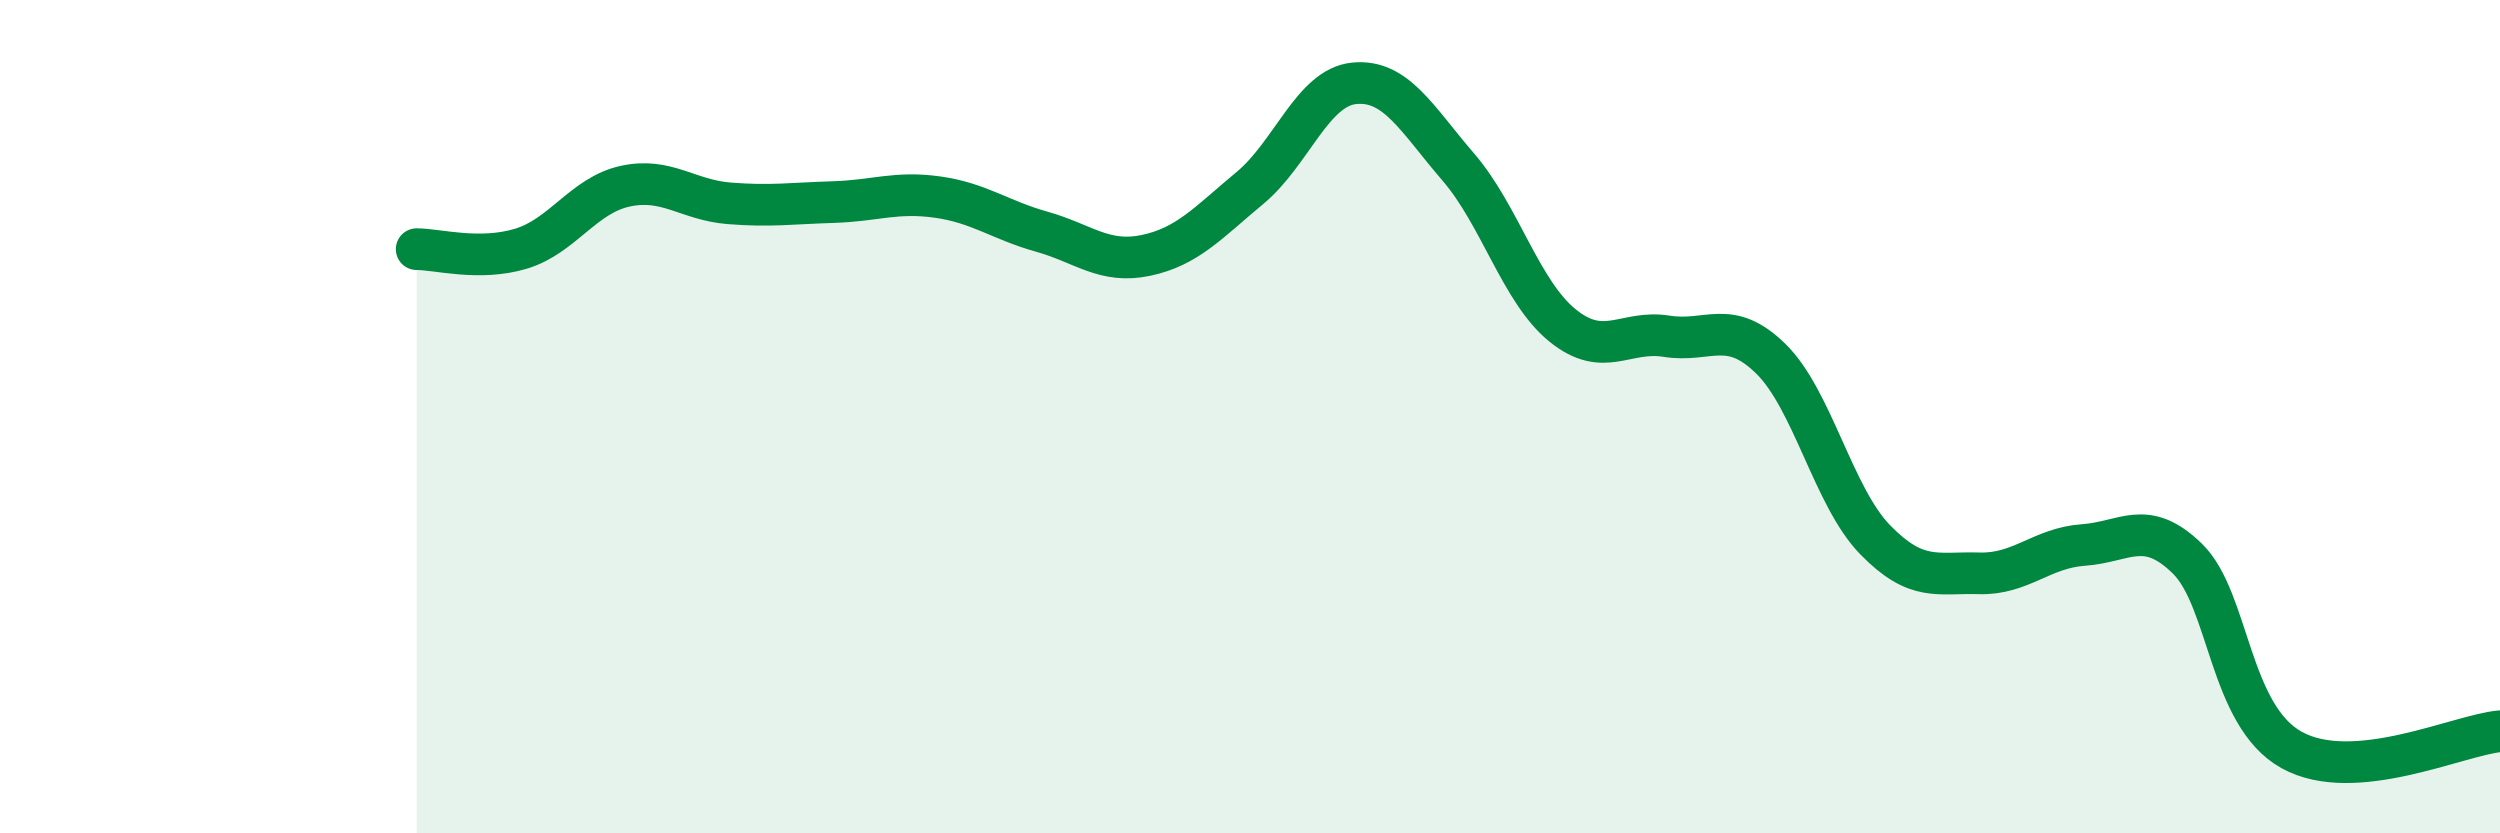
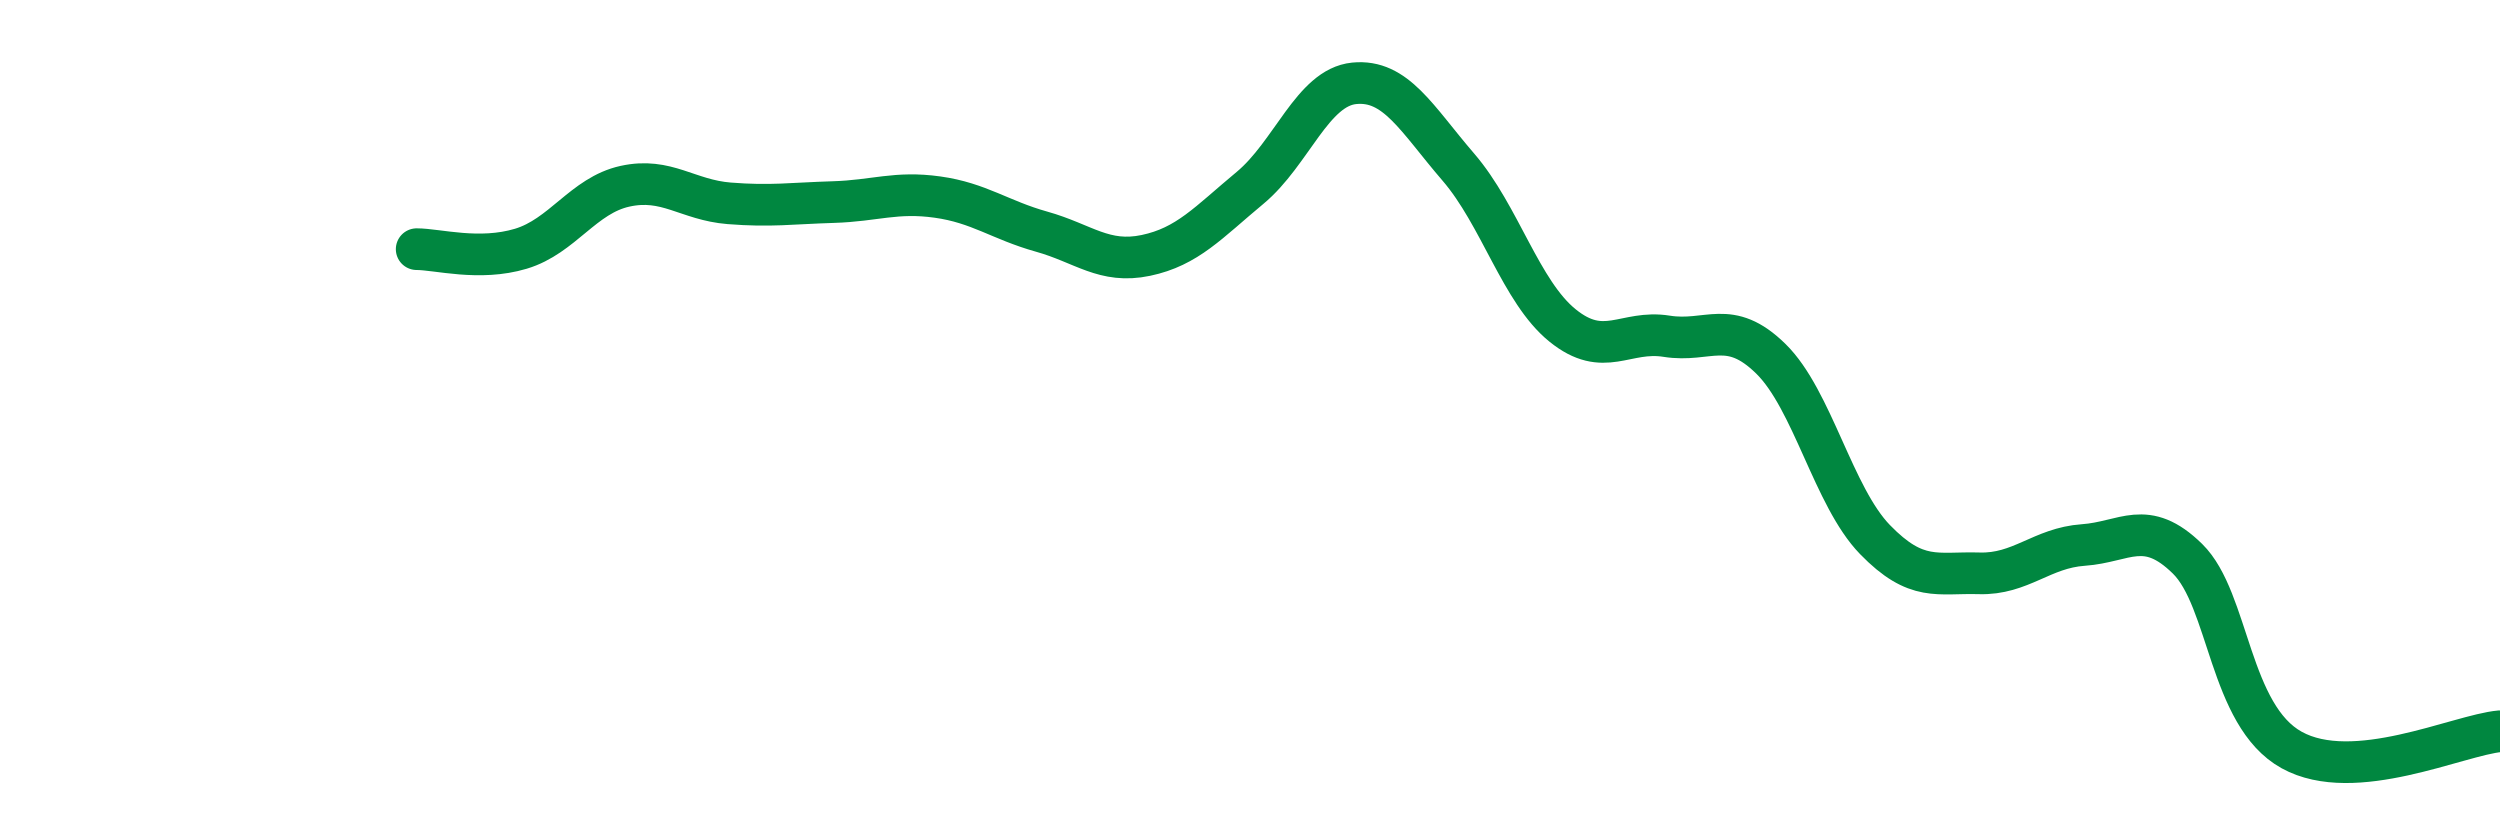
<svg xmlns="http://www.w3.org/2000/svg" width="60" height="20" viewBox="0 0 60 20">
-   <path d="M 10,5.98 C 10.5,5.98 11.5,6.27 12.5,5.97 C 13.5,5.67 14,4.69 15,4.47 C 16,4.25 16.5,4.8 17.5,4.88 C 18.5,4.96 19,4.88 20,4.85 C 21,4.82 21.5,4.59 22.5,4.73 C 23.5,4.87 24,5.28 25,5.56 C 26,5.84 26.5,6.34 27.5,6.13 C 28.5,5.92 29,5.34 30,4.51 C 31,3.68 31.5,2.1 32.5,2 C 33.5,1.9 34,2.85 35,4.01 C 36,5.17 36.5,7 37.5,7.81 C 38.5,8.62 39,7.91 40,8.07 C 41,8.23 41.5,7.63 42.5,8.61 C 43.5,9.59 44,11.92 45,12.95 C 46,13.98 46.5,13.73 47.5,13.76 C 48.5,13.79 49,13.15 50,13.08 C 51,13.01 51.5,12.43 52.5,13.41 C 53.5,14.39 53.5,17.17 55,18 C 56.5,18.83 59,17.64 60,17.55L60 20L10 20Z" fill="#008740" opacity="0.1" stroke-linecap="round" stroke-linejoin="round" />
  <path d="M 10,5.98 C 10.5,5.98 11.5,6.27 12.5,5.97 C 13.5,5.67 14,4.69 15,4.47 C 16,4.25 16.5,4.8 17.5,4.88 C 18.5,4.96 19,4.88 20,4.85 C 21,4.82 21.5,4.59 22.5,4.73 C 23.5,4.87 24,5.28 25,5.56 C 26,5.84 26.5,6.34 27.5,6.13 C 28.5,5.92 29,5.34 30,4.51 C 31,3.68 31.5,2.1 32.5,2 C 33.5,1.9 34,2.85 35,4.01 C 36,5.17 36.5,7 37.5,7.81 C 38.5,8.62 39,7.91 40,8.07 C 41,8.23 41.5,7.63 42.5,8.61 C 43.5,9.59 44,11.92 45,12.95 C 46,13.98 46.5,13.73 47.5,13.76 C 48.5,13.79 49,13.15 50,13.08 C 51,13.01 51.5,12.43 52.5,13.41 C 53.5,14.39 53.5,17.17 55,18 C 56.5,18.83 59,17.64 60,17.55" stroke="#008740" stroke-width="1" fill="none" stroke-linecap="round" stroke-linejoin="round" />
</svg>